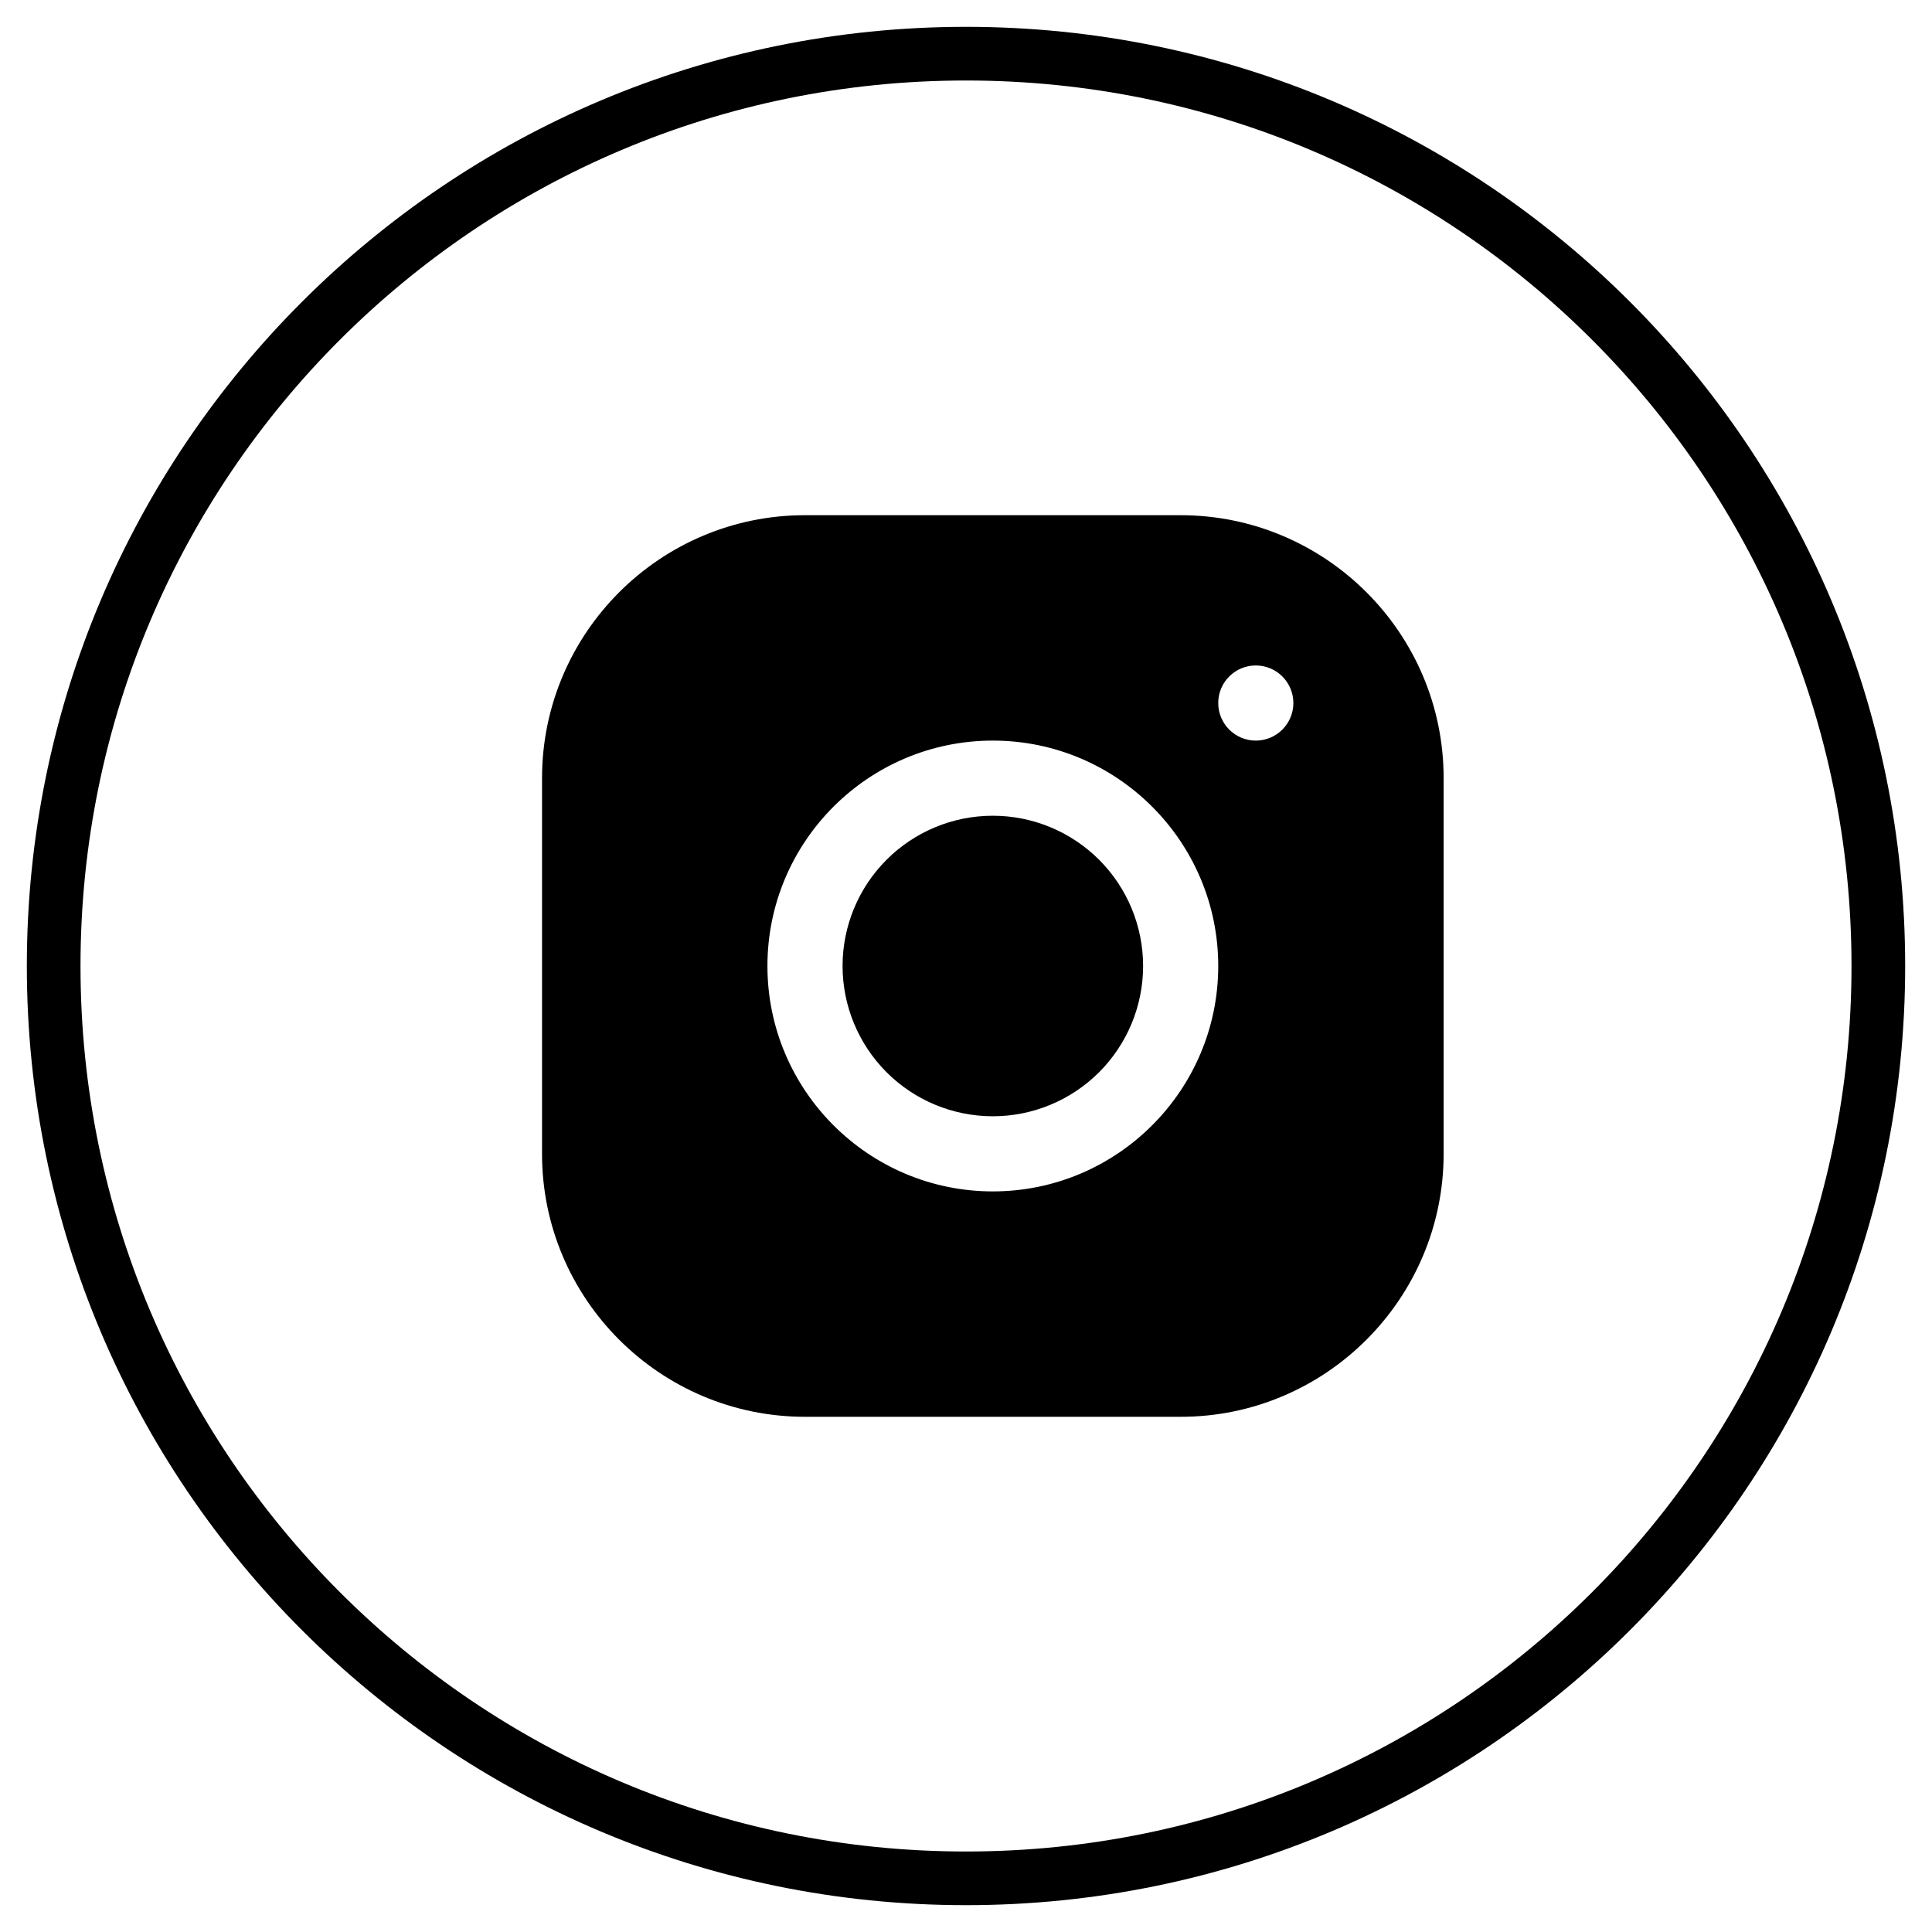
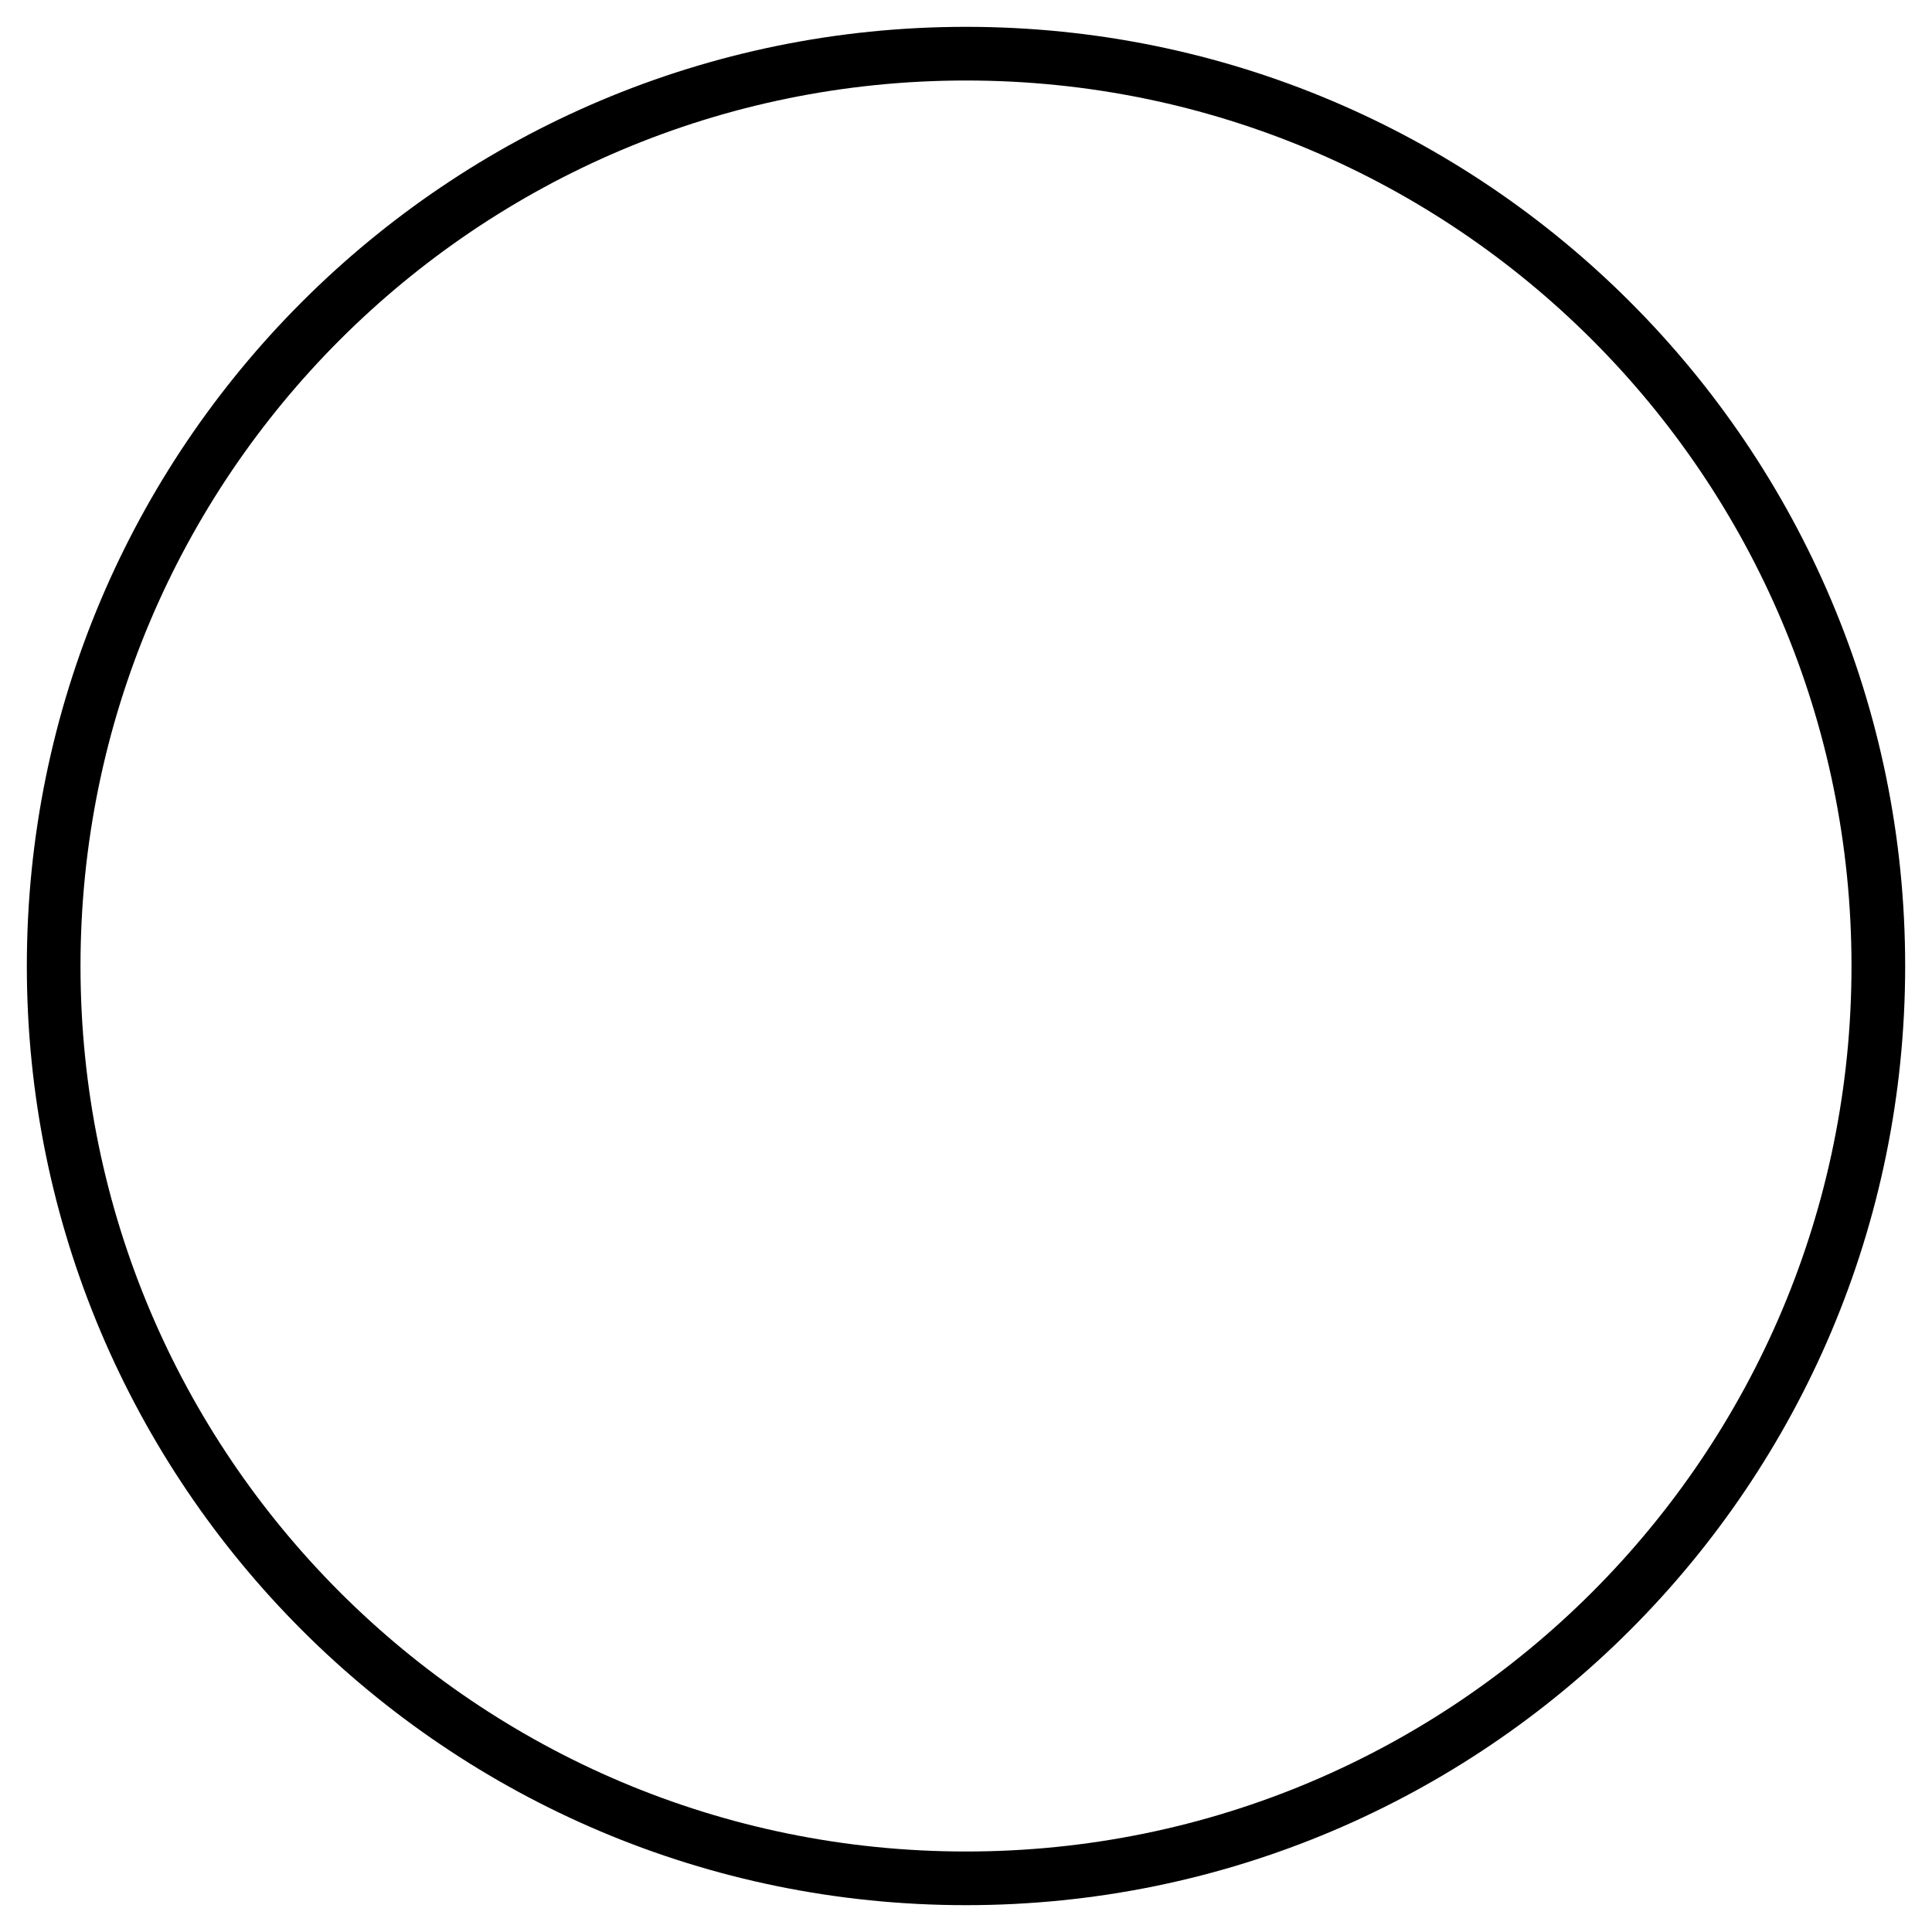
<svg xmlns="http://www.w3.org/2000/svg" width="36" height="36" viewBox="0 0 36 36" fill="none">
  <path d="M35 18C35 27.389 27.389 35 18 35C8.611 35 1 27.389 1 18C1 8.611 8.611 1 18 1C27.389 1 35 8.611 35 18Z" stroke="#E4EBF3" style="stroke:#E4EBF3;stroke:color(display-p3 0.894 0.922 0.953);stroke-opacity:1;" />
-   <path d="M14.998 9.6C12.297 9.6 10.1 11.799 10.1 14.501V21.501C10.1 24.202 12.299 26.4 15.001 26.4H22.001C24.702 26.4 26.9 24.2 26.9 21.498V14.498C26.9 11.797 24.7 9.6 21.998 9.6H14.998ZM23.4 12.4C23.786 12.4 24.1 12.713 24.1 13.1C24.1 13.486 23.786 13.8 23.4 13.8C23.013 13.8 22.7 13.486 22.7 13.1C22.7 12.713 23.013 12.4 23.4 12.4ZM18.5 13.8C20.816 13.8 22.7 15.683 22.7 18C22.7 20.316 20.816 22.2 18.5 22.2C16.183 22.2 14.3 20.316 14.3 18C14.3 15.683 16.183 13.8 18.5 13.8ZM18.5 15.2C17.757 15.2 17.045 15.495 16.52 16.02C15.995 16.545 15.7 17.257 15.7 18C15.7 18.742 15.995 19.454 16.52 19.98C17.045 20.505 17.757 20.8 18.5 20.8C19.242 20.8 19.954 20.505 20.48 19.98C21.005 19.454 21.3 18.742 21.3 18C21.3 17.257 21.005 16.545 20.48 16.02C19.954 15.495 19.242 15.2 18.5 15.2Z" fill="black" style="fill:black;fill-opacity:1;" />
</svg>